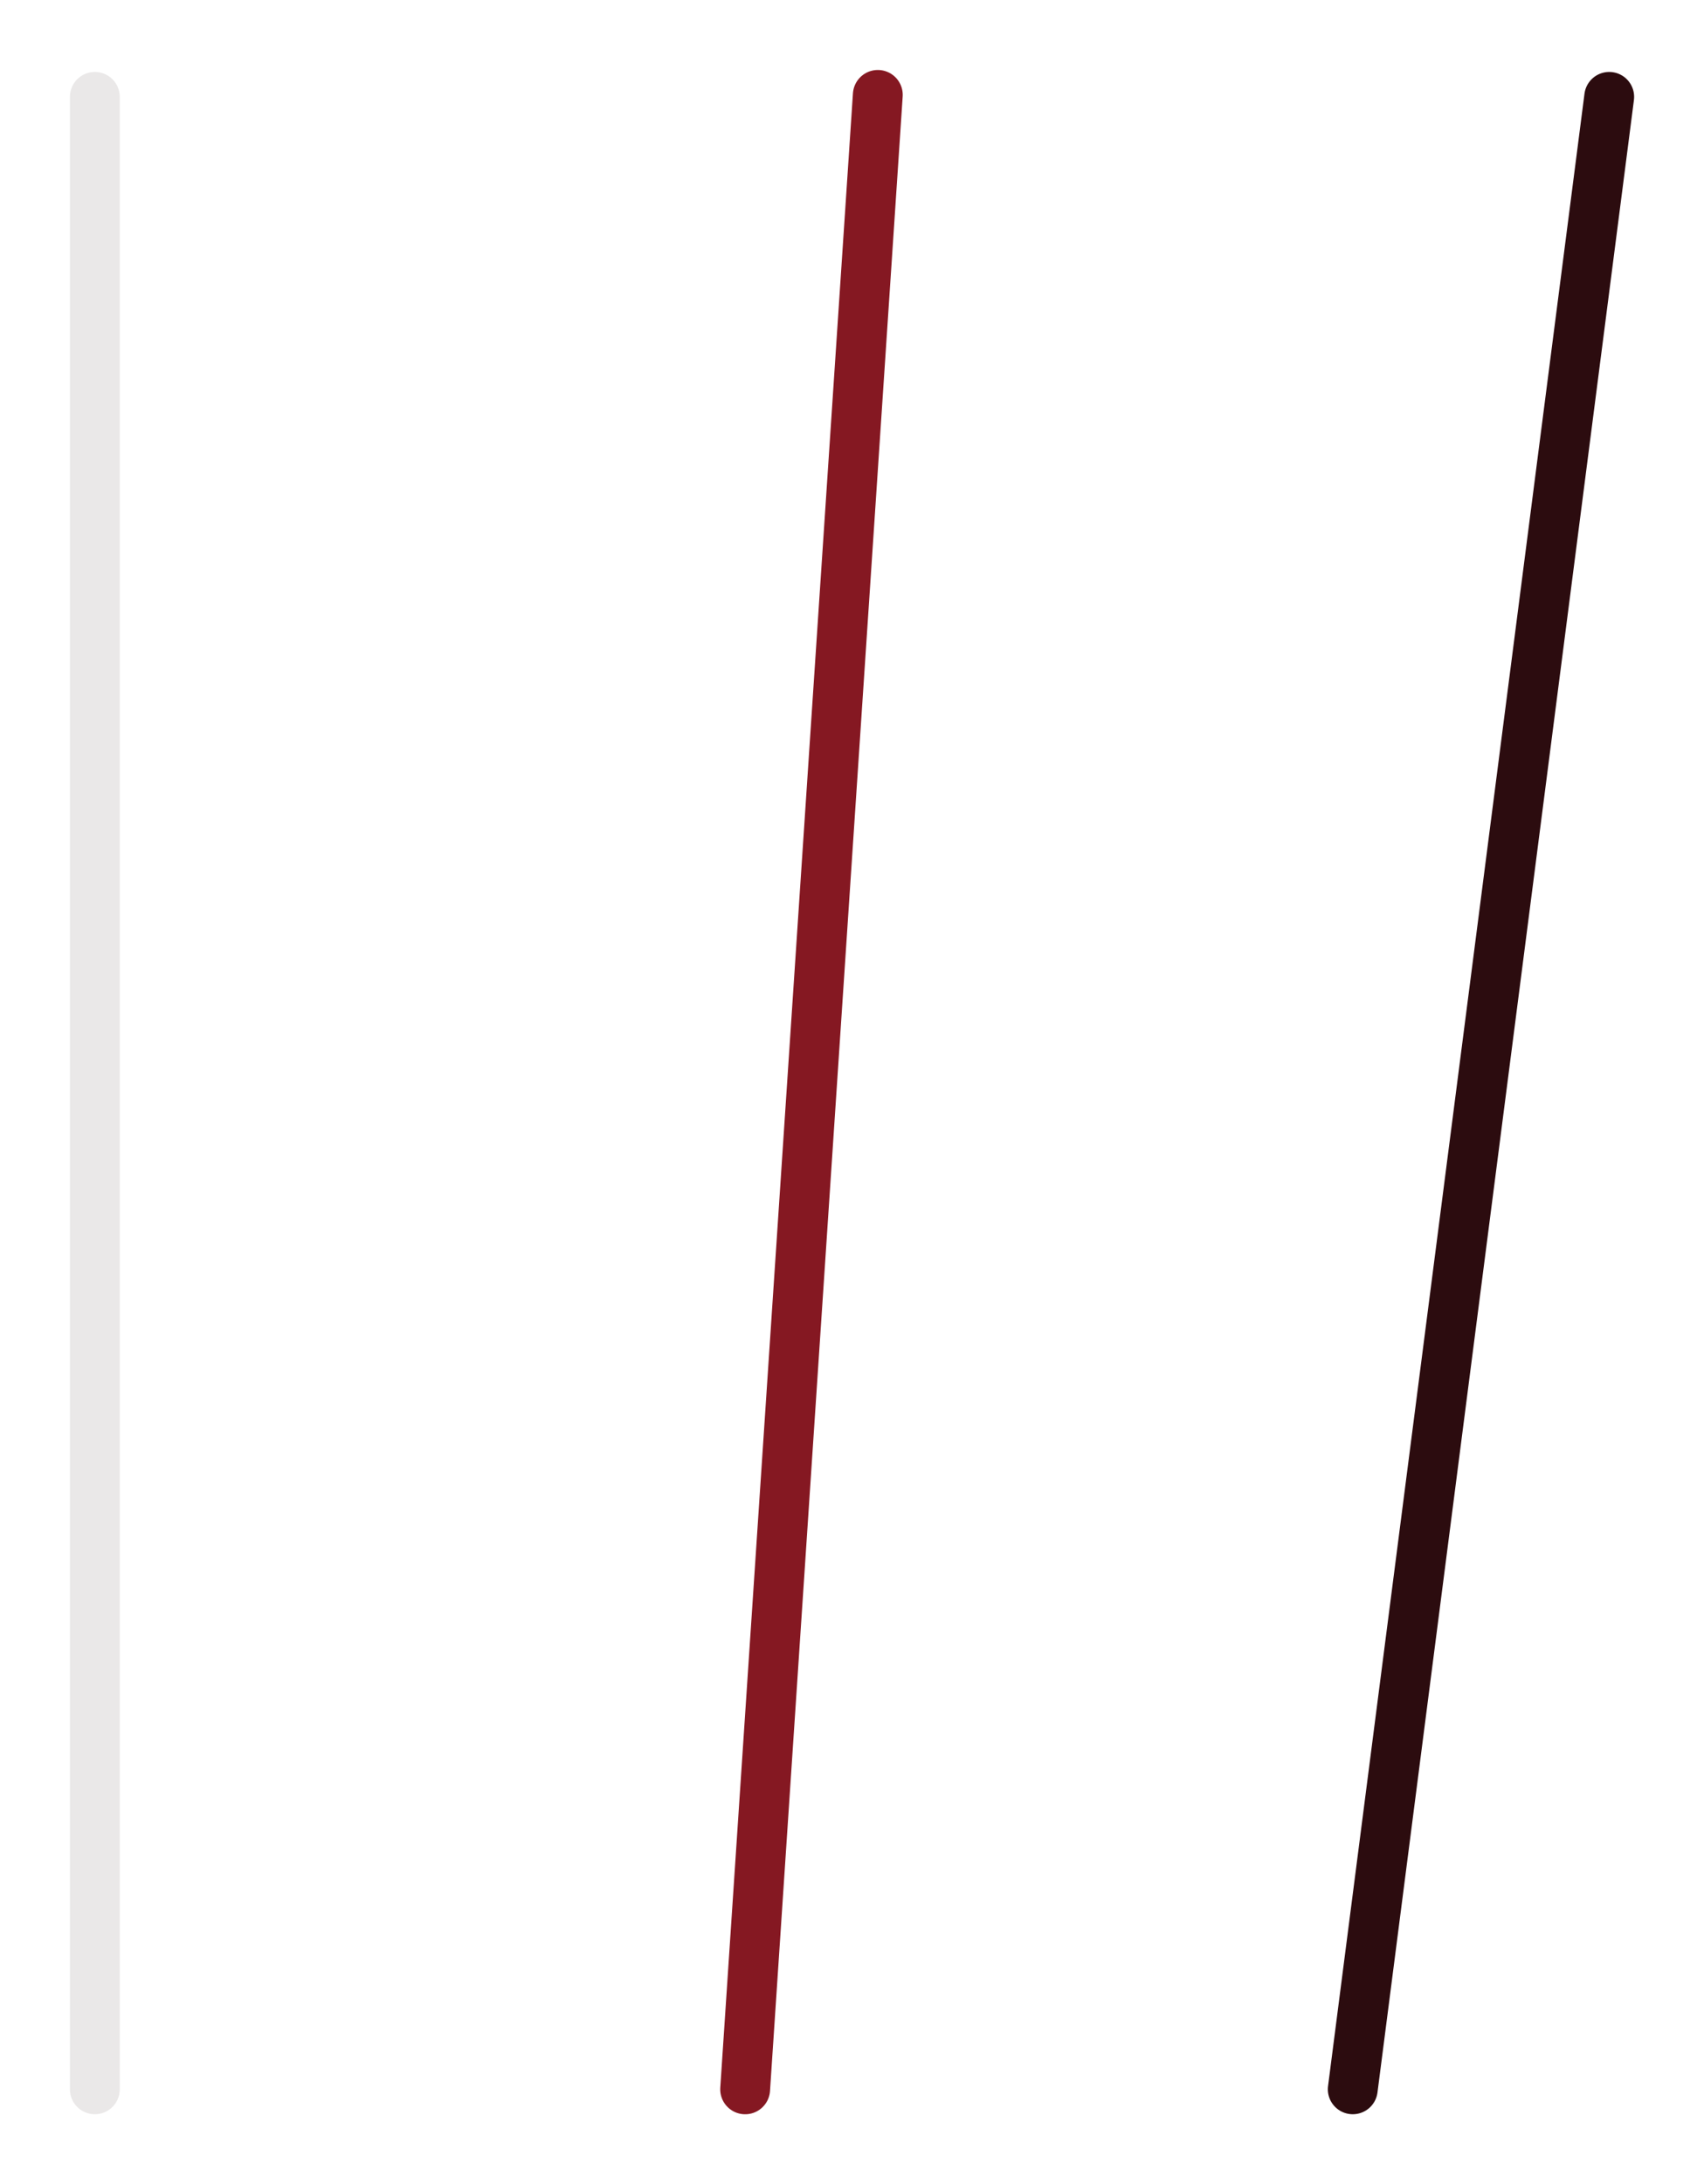
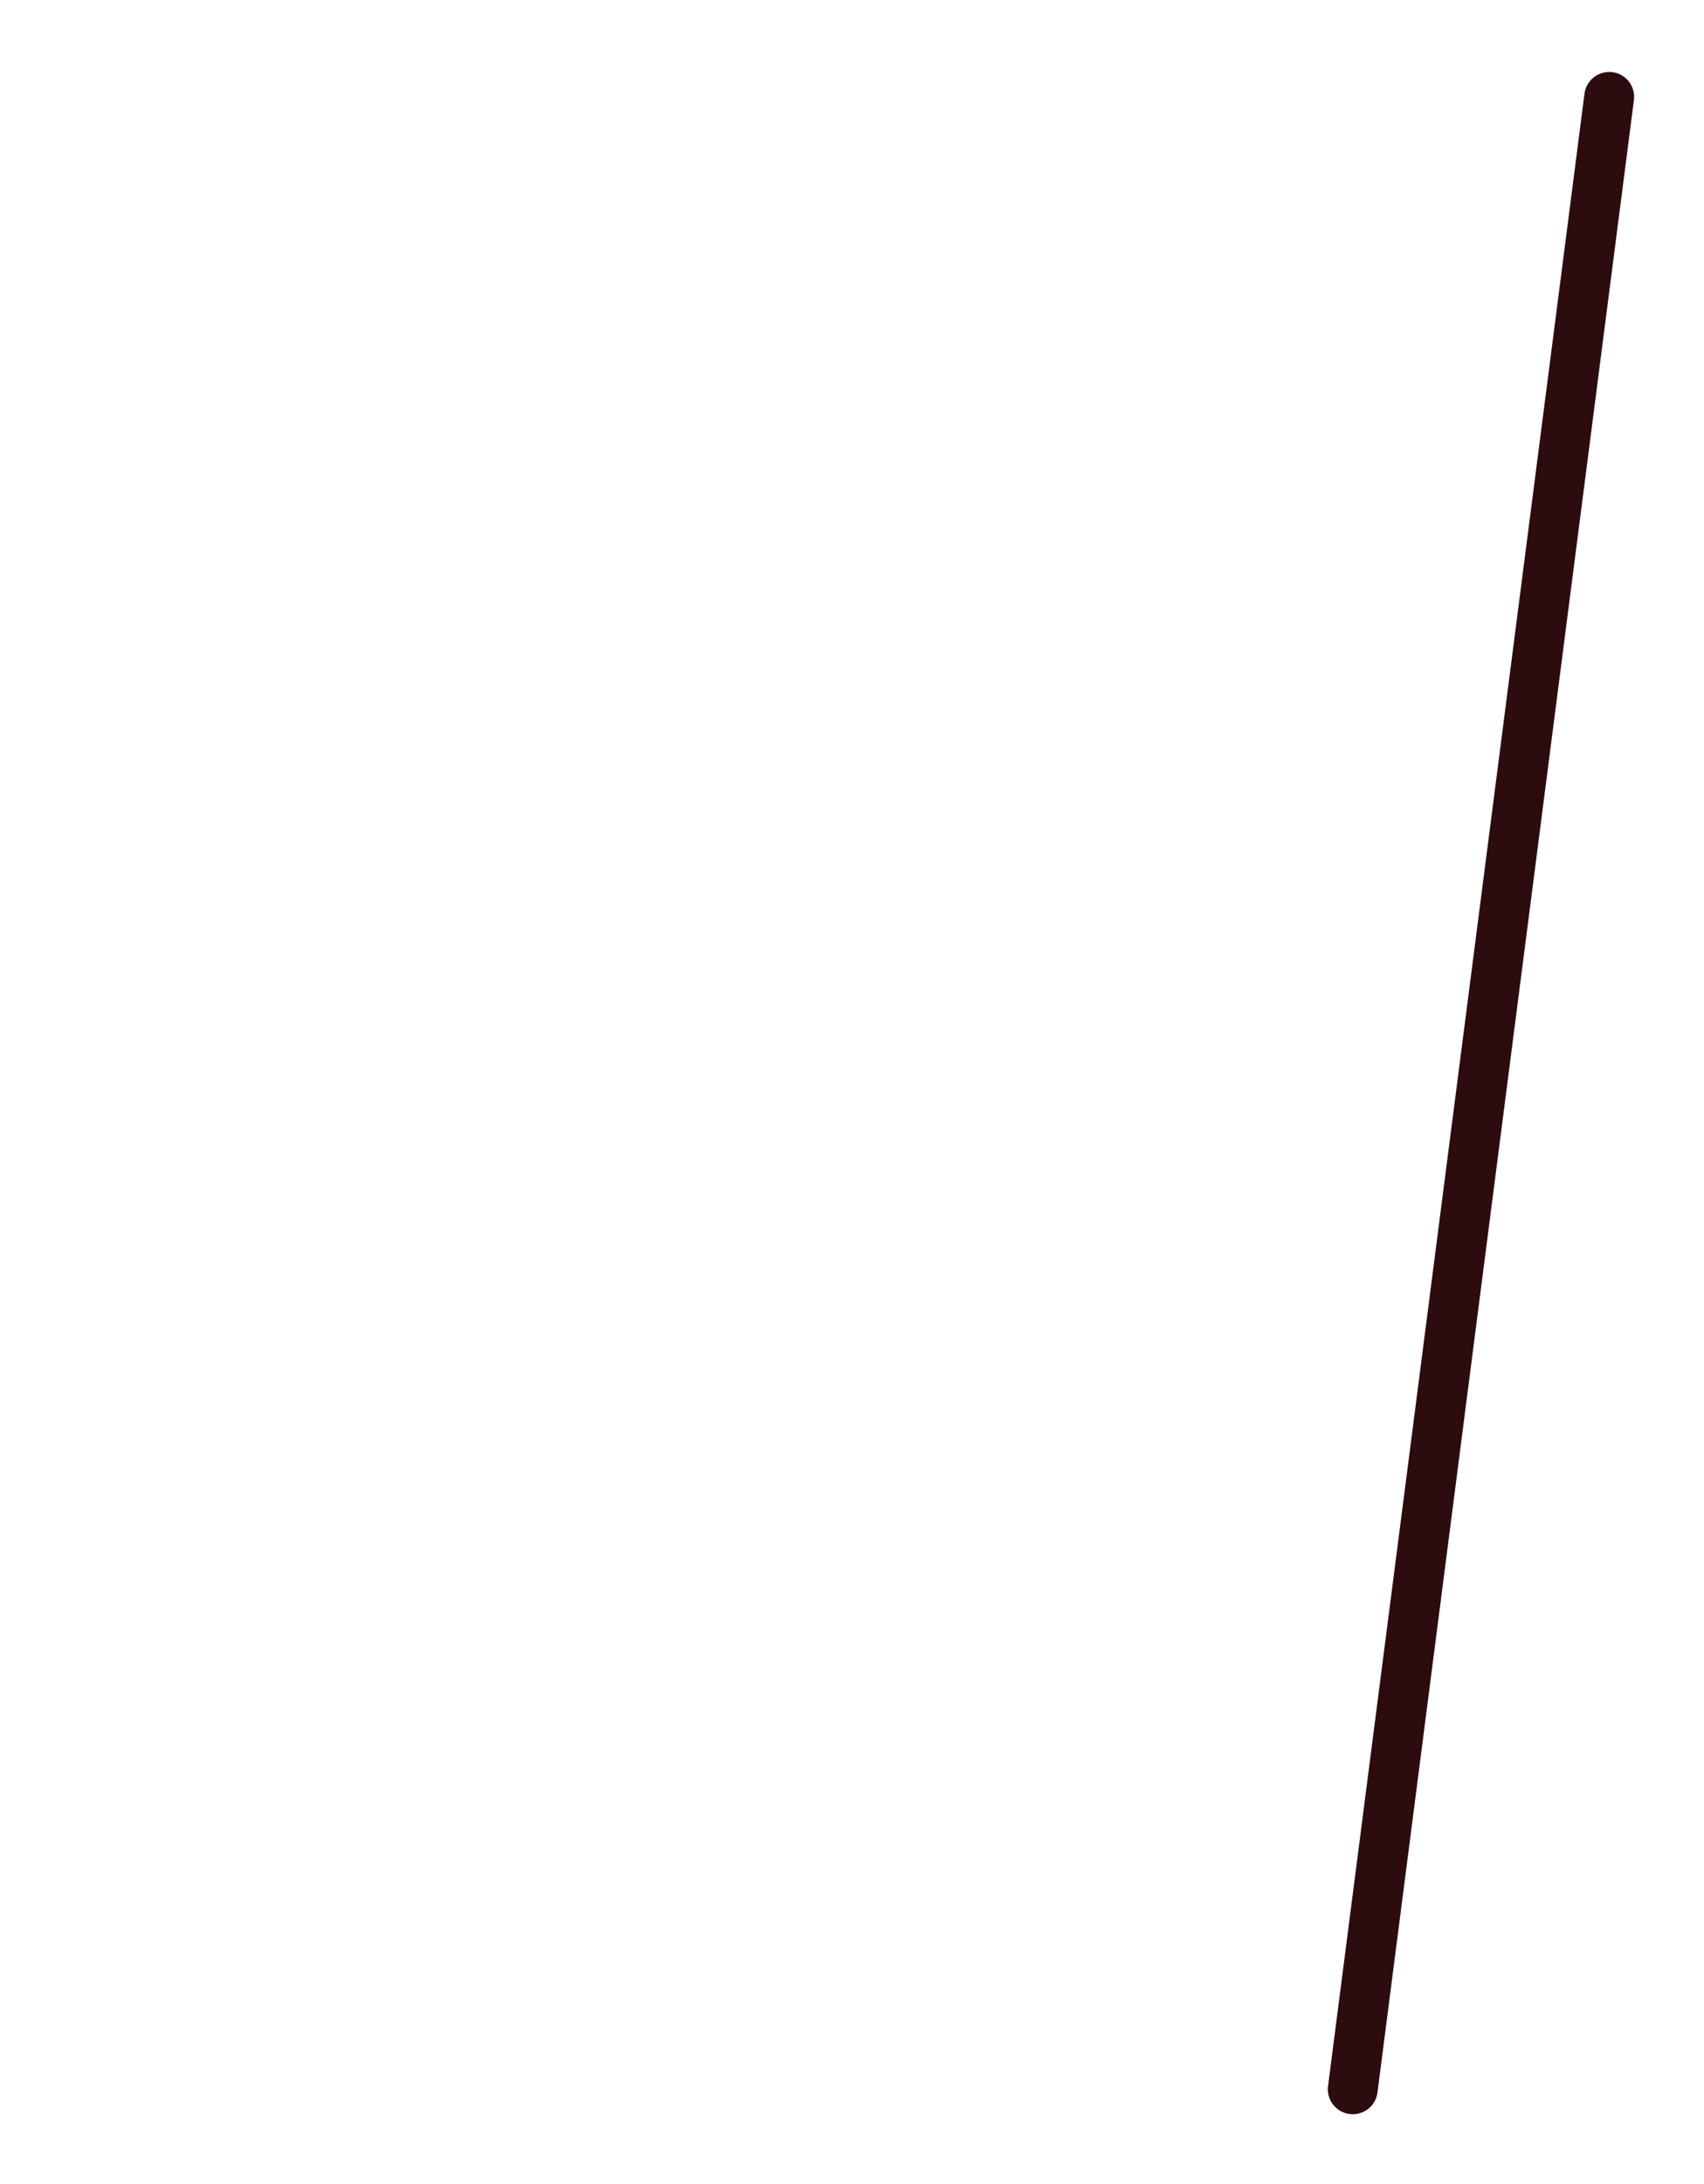
<svg xmlns="http://www.w3.org/2000/svg" width="68.38" height="87.615" viewBox="0 0 68.38 87.615">
  <defs>
    <clipPath id="clip-path">
      <rect id="Rectangle_42" data-name="Rectangle 42" width="68.38" height="87.615" fill="none" />
    </clipPath>
  </defs>
  <g id="Groupe_57" data-name="Groupe 57" transform="translate(0 0)">
    <g id="Groupe_56" data-name="Groupe 56" transform="translate(0 0)" clip-path="url(#clip-path)">
-       <line id="Ligne_6" data-name="Ligne 6" y2="79.924" transform="translate(3.806 3.886)" fill="none" stroke="#eae8e8" stroke-linecap="round" stroke-width="2" />
-       <line id="Ligne_7" data-name="Ligne 7" x1="5.324" y2="80.004" transform="translate(29.902 3.807)" fill="none" stroke="#851822" stroke-linecap="round" stroke-width="2" />
      <line id="Ligne_8" data-name="Ligne 8" x1="10.291" y2="79.924" transform="translate(54.285 3.886)" fill="none" stroke="#2c0c0f" stroke-linecap="round" stroke-width="2" />
    </g>
  </g>
</svg>